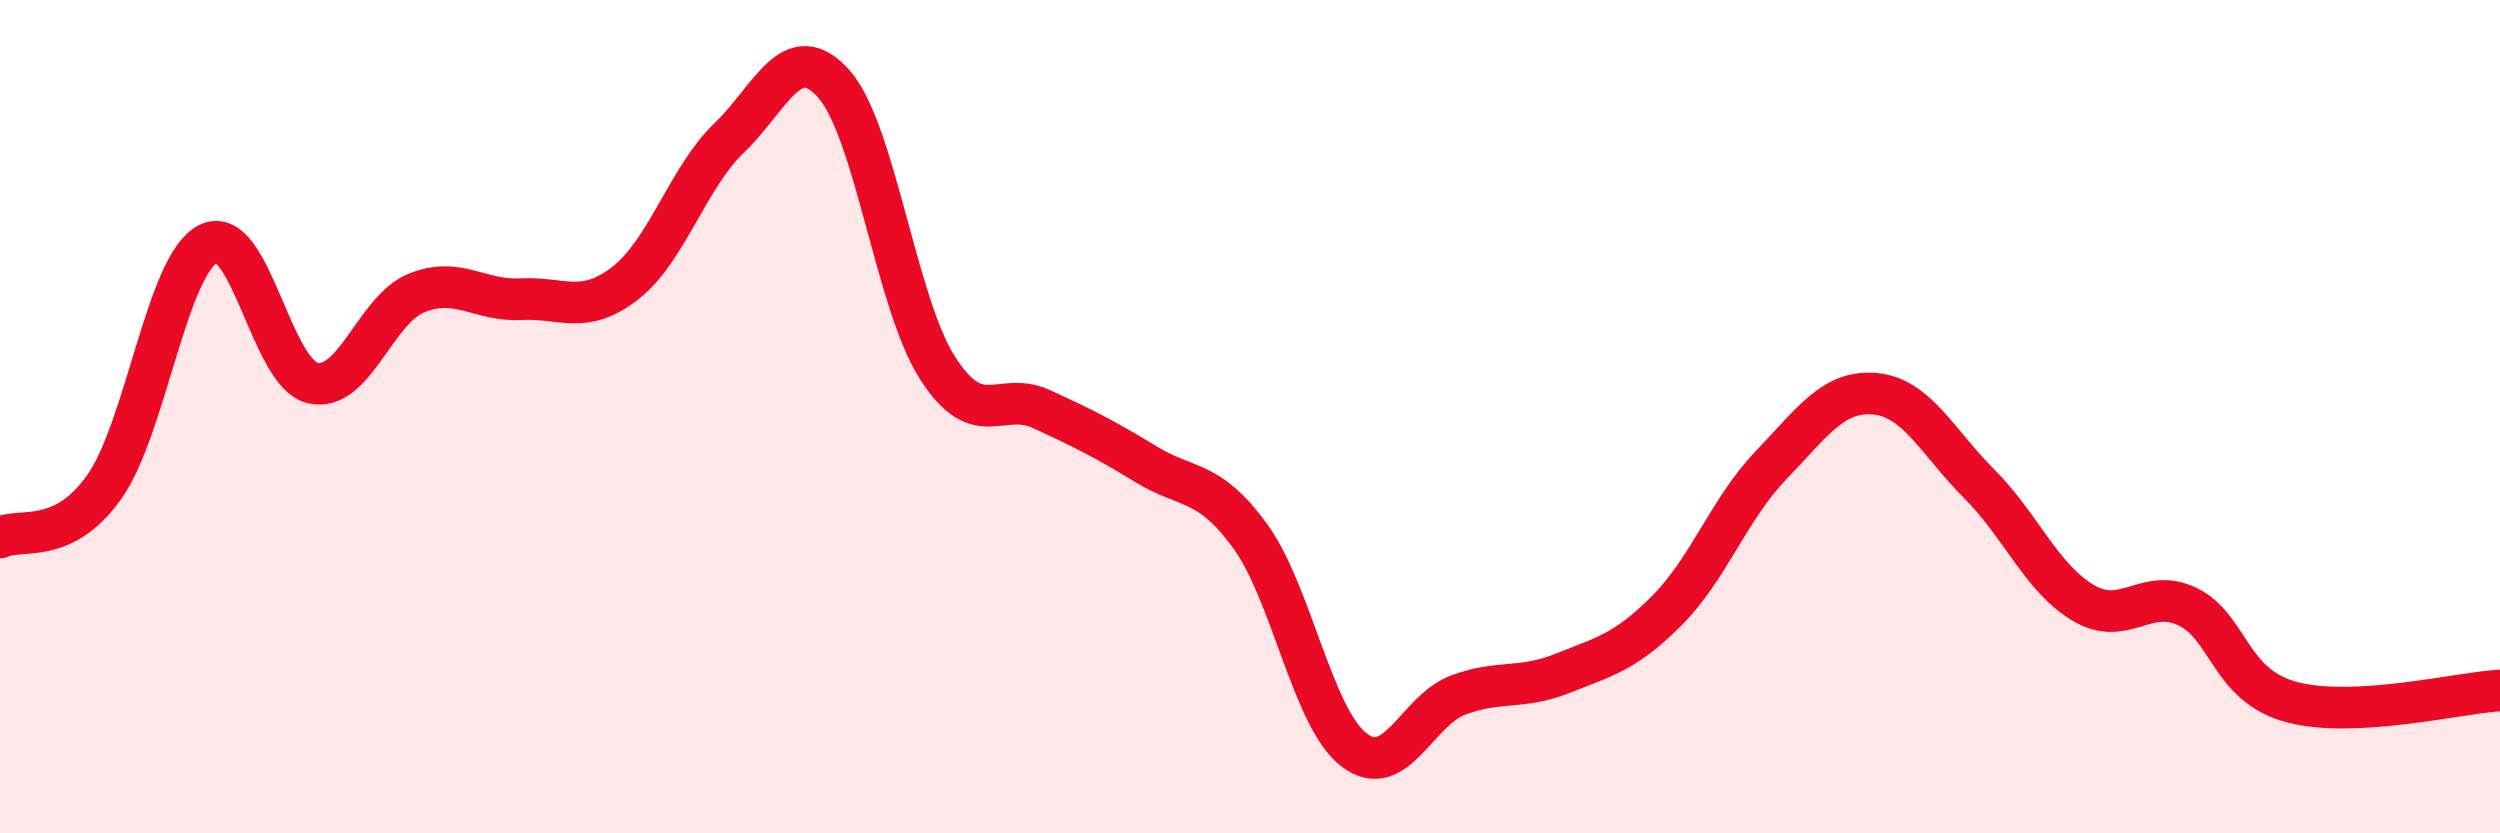
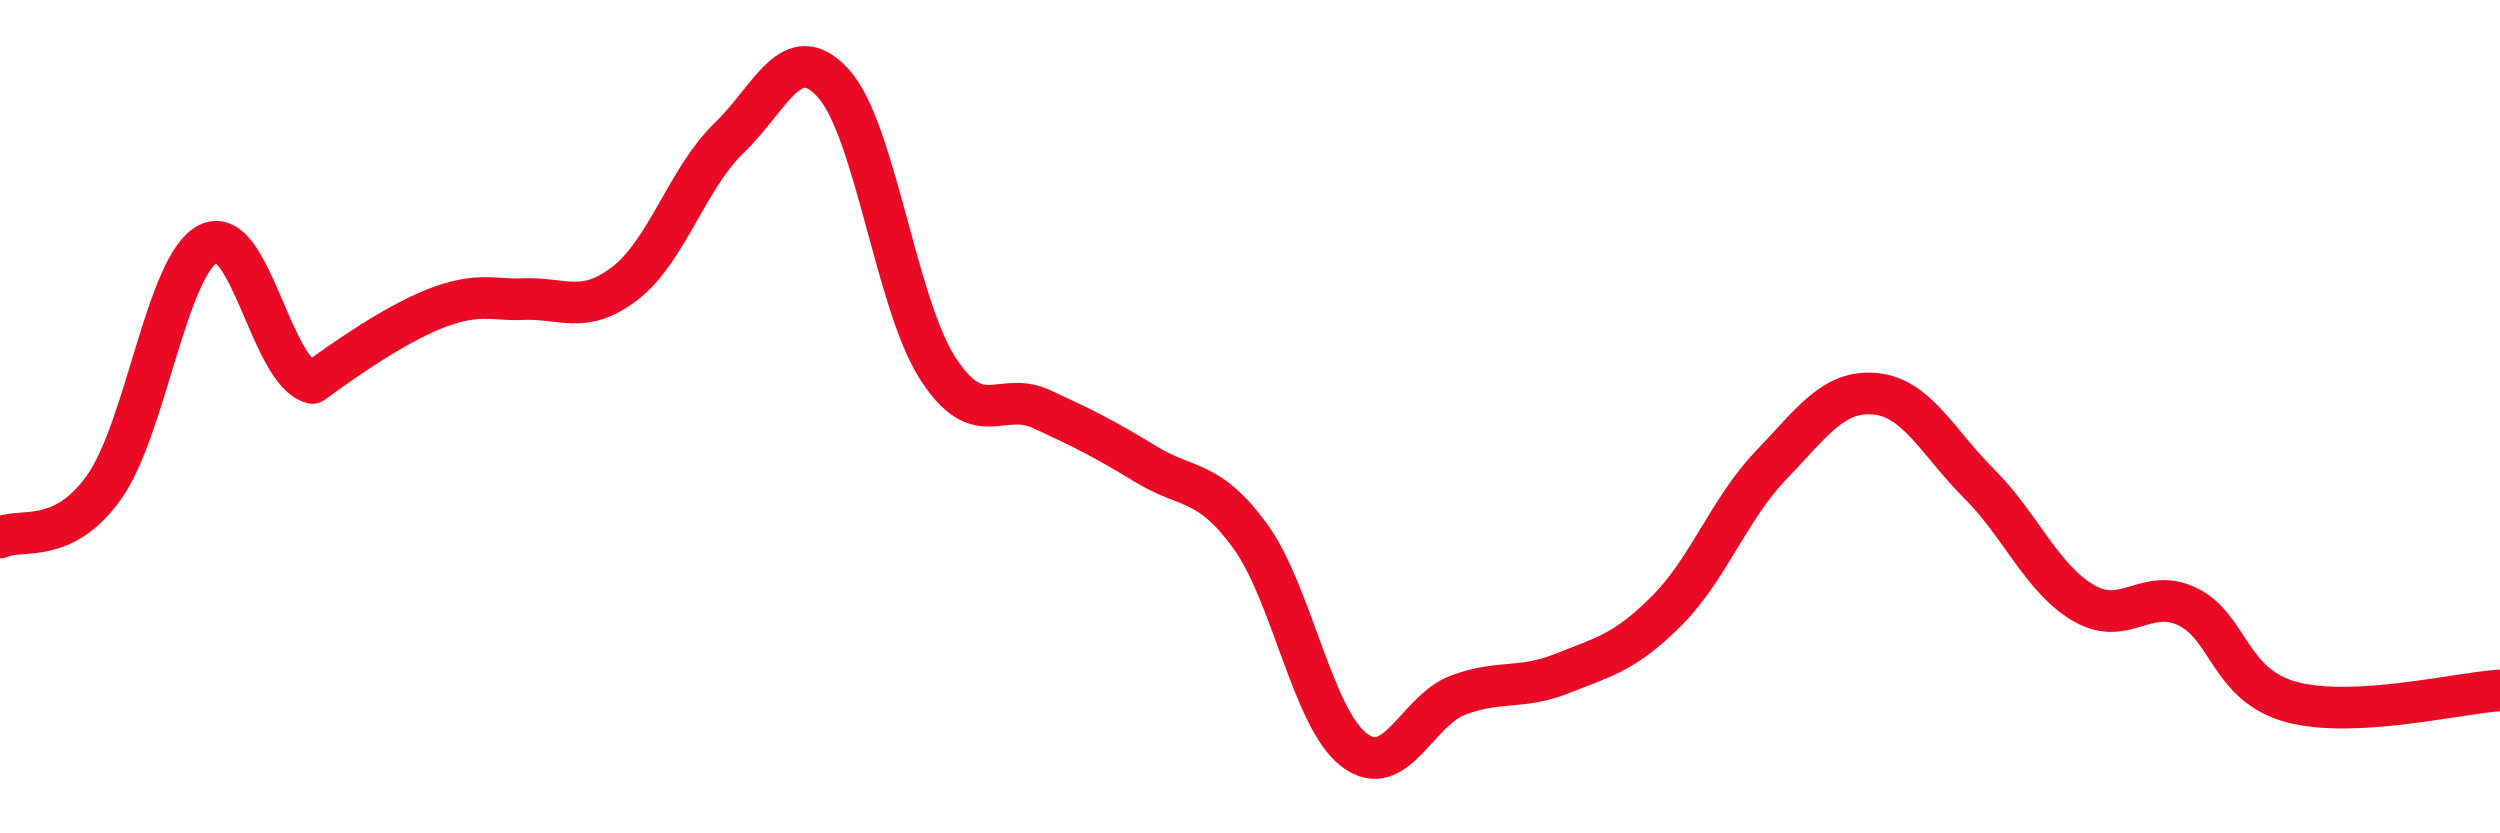
<svg xmlns="http://www.w3.org/2000/svg" width="60" height="20" viewBox="0 0 60 20">
-   <path d="M 0,12.9 C 0.5,12.66 1.5,13.1 2.5,11.69 C 3.5,10.28 4,6.35 5,5.85 C 6,5.35 6.5,8.95 7.5,9.19 C 8.5,9.43 9,7.43 10,7.03 C 11,6.63 11.5,7.23 12.5,7.18 C 13.5,7.13 14,7.57 15,6.8 C 16,6.03 16.5,4.27 17.5,3.31 C 18.5,2.35 19,0.9 20,2 C 21,3.1 21.5,7.27 22.5,8.83 C 23.5,10.39 24,9.36 25,9.82 C 26,10.28 26.5,10.53 27.5,11.14 C 28.5,11.75 29,11.49 30,12.86 C 31,14.23 31.5,17.24 32.5,18 C 33.5,18.76 34,17.05 35,16.68 C 36,16.31 36.5,16.56 37.5,16.16 C 38.5,15.76 39,15.66 40,14.66 C 41,13.66 41.5,12.21 42.5,11.17 C 43.5,10.13 44,9.36 45,9.45 C 46,9.54 46.5,10.61 47.5,11.61 C 48.5,12.61 49,13.88 50,14.47 C 51,15.06 51.5,14.08 52.5,14.56 C 53.5,15.04 53.5,16.45 55,16.85 C 56.5,17.25 59,16.63 60,16.57L60 20L0 20Z" fill="#EB0A25" opacity="0.1" stroke-linecap="round" stroke-linejoin="round" />
-   <path d="M 0,12.9 C 0.5,12.66 1.5,13.1 2.5,11.69 C 3.5,10.28 4,6.35 5,5.85 C 6,5.35 6.5,8.95 7.5,9.19 C 8.5,9.43 9,7.43 10,7.03 C 11,6.63 11.5,7.23 12.5,7.18 C 13.5,7.13 14,7.57 15,6.8 C 16,6.03 16.5,4.27 17.5,3.31 C 18.5,2.35 19,0.9 20,2 C 21,3.1 21.5,7.27 22.5,8.83 C 23.5,10.39 24,9.36 25,9.82 C 26,10.28 26.5,10.53 27.5,11.14 C 28.5,11.75 29,11.49 30,12.86 C 31,14.23 31.5,17.24 32.5,18 C 33.5,18.76 34,17.05 35,16.68 C 36,16.31 36.5,16.56 37.5,16.16 C 38.5,15.76 39,15.66 40,14.66 C 41,13.66 41.5,12.21 42.5,11.17 C 43.5,10.13 44,9.36 45,9.45 C 46,9.54 46.5,10.61 47.5,11.61 C 48.5,12.61 49,13.88 50,14.47 C 51,15.06 51.5,14.08 52.5,14.56 C 53.5,15.04 53.5,16.45 55,16.85 C 56.5,17.25 59,16.63 60,16.57" stroke="#EB0A25" stroke-width="1" fill="none" stroke-linecap="round" stroke-linejoin="round" />
+   <path d="M 0,12.9 C 0.5,12.66 1.5,13.1 2.5,11.69 C 3.5,10.28 4,6.35 5,5.85 C 6,5.35 6.5,8.95 7.5,9.19 C 11,6.63 11.5,7.23 12.5,7.18 C 13.5,7.13 14,7.57 15,6.8 C 16,6.03 16.5,4.27 17.5,3.31 C 18.5,2.35 19,0.9 20,2 C 21,3.1 21.5,7.27 22.5,8.83 C 23.5,10.39 24,9.36 25,9.82 C 26,10.28 26.5,10.53 27.5,11.14 C 28.5,11.75 29,11.49 30,12.86 C 31,14.23 31.5,17.24 32.5,18 C 33.5,18.76 34,17.05 35,16.68 C 36,16.31 36.5,16.56 37.5,16.16 C 38.5,15.76 39,15.66 40,14.66 C 41,13.66 41.5,12.21 42.5,11.17 C 43.5,10.13 44,9.36 45,9.45 C 46,9.54 46.5,10.61 47.5,11.61 C 48.5,12.61 49,13.88 50,14.47 C 51,15.06 51.5,14.08 52.5,14.56 C 53.5,15.04 53.5,16.45 55,16.85 C 56.5,17.25 59,16.63 60,16.57" stroke="#EB0A25" stroke-width="1" fill="none" stroke-linecap="round" stroke-linejoin="round" />
</svg>